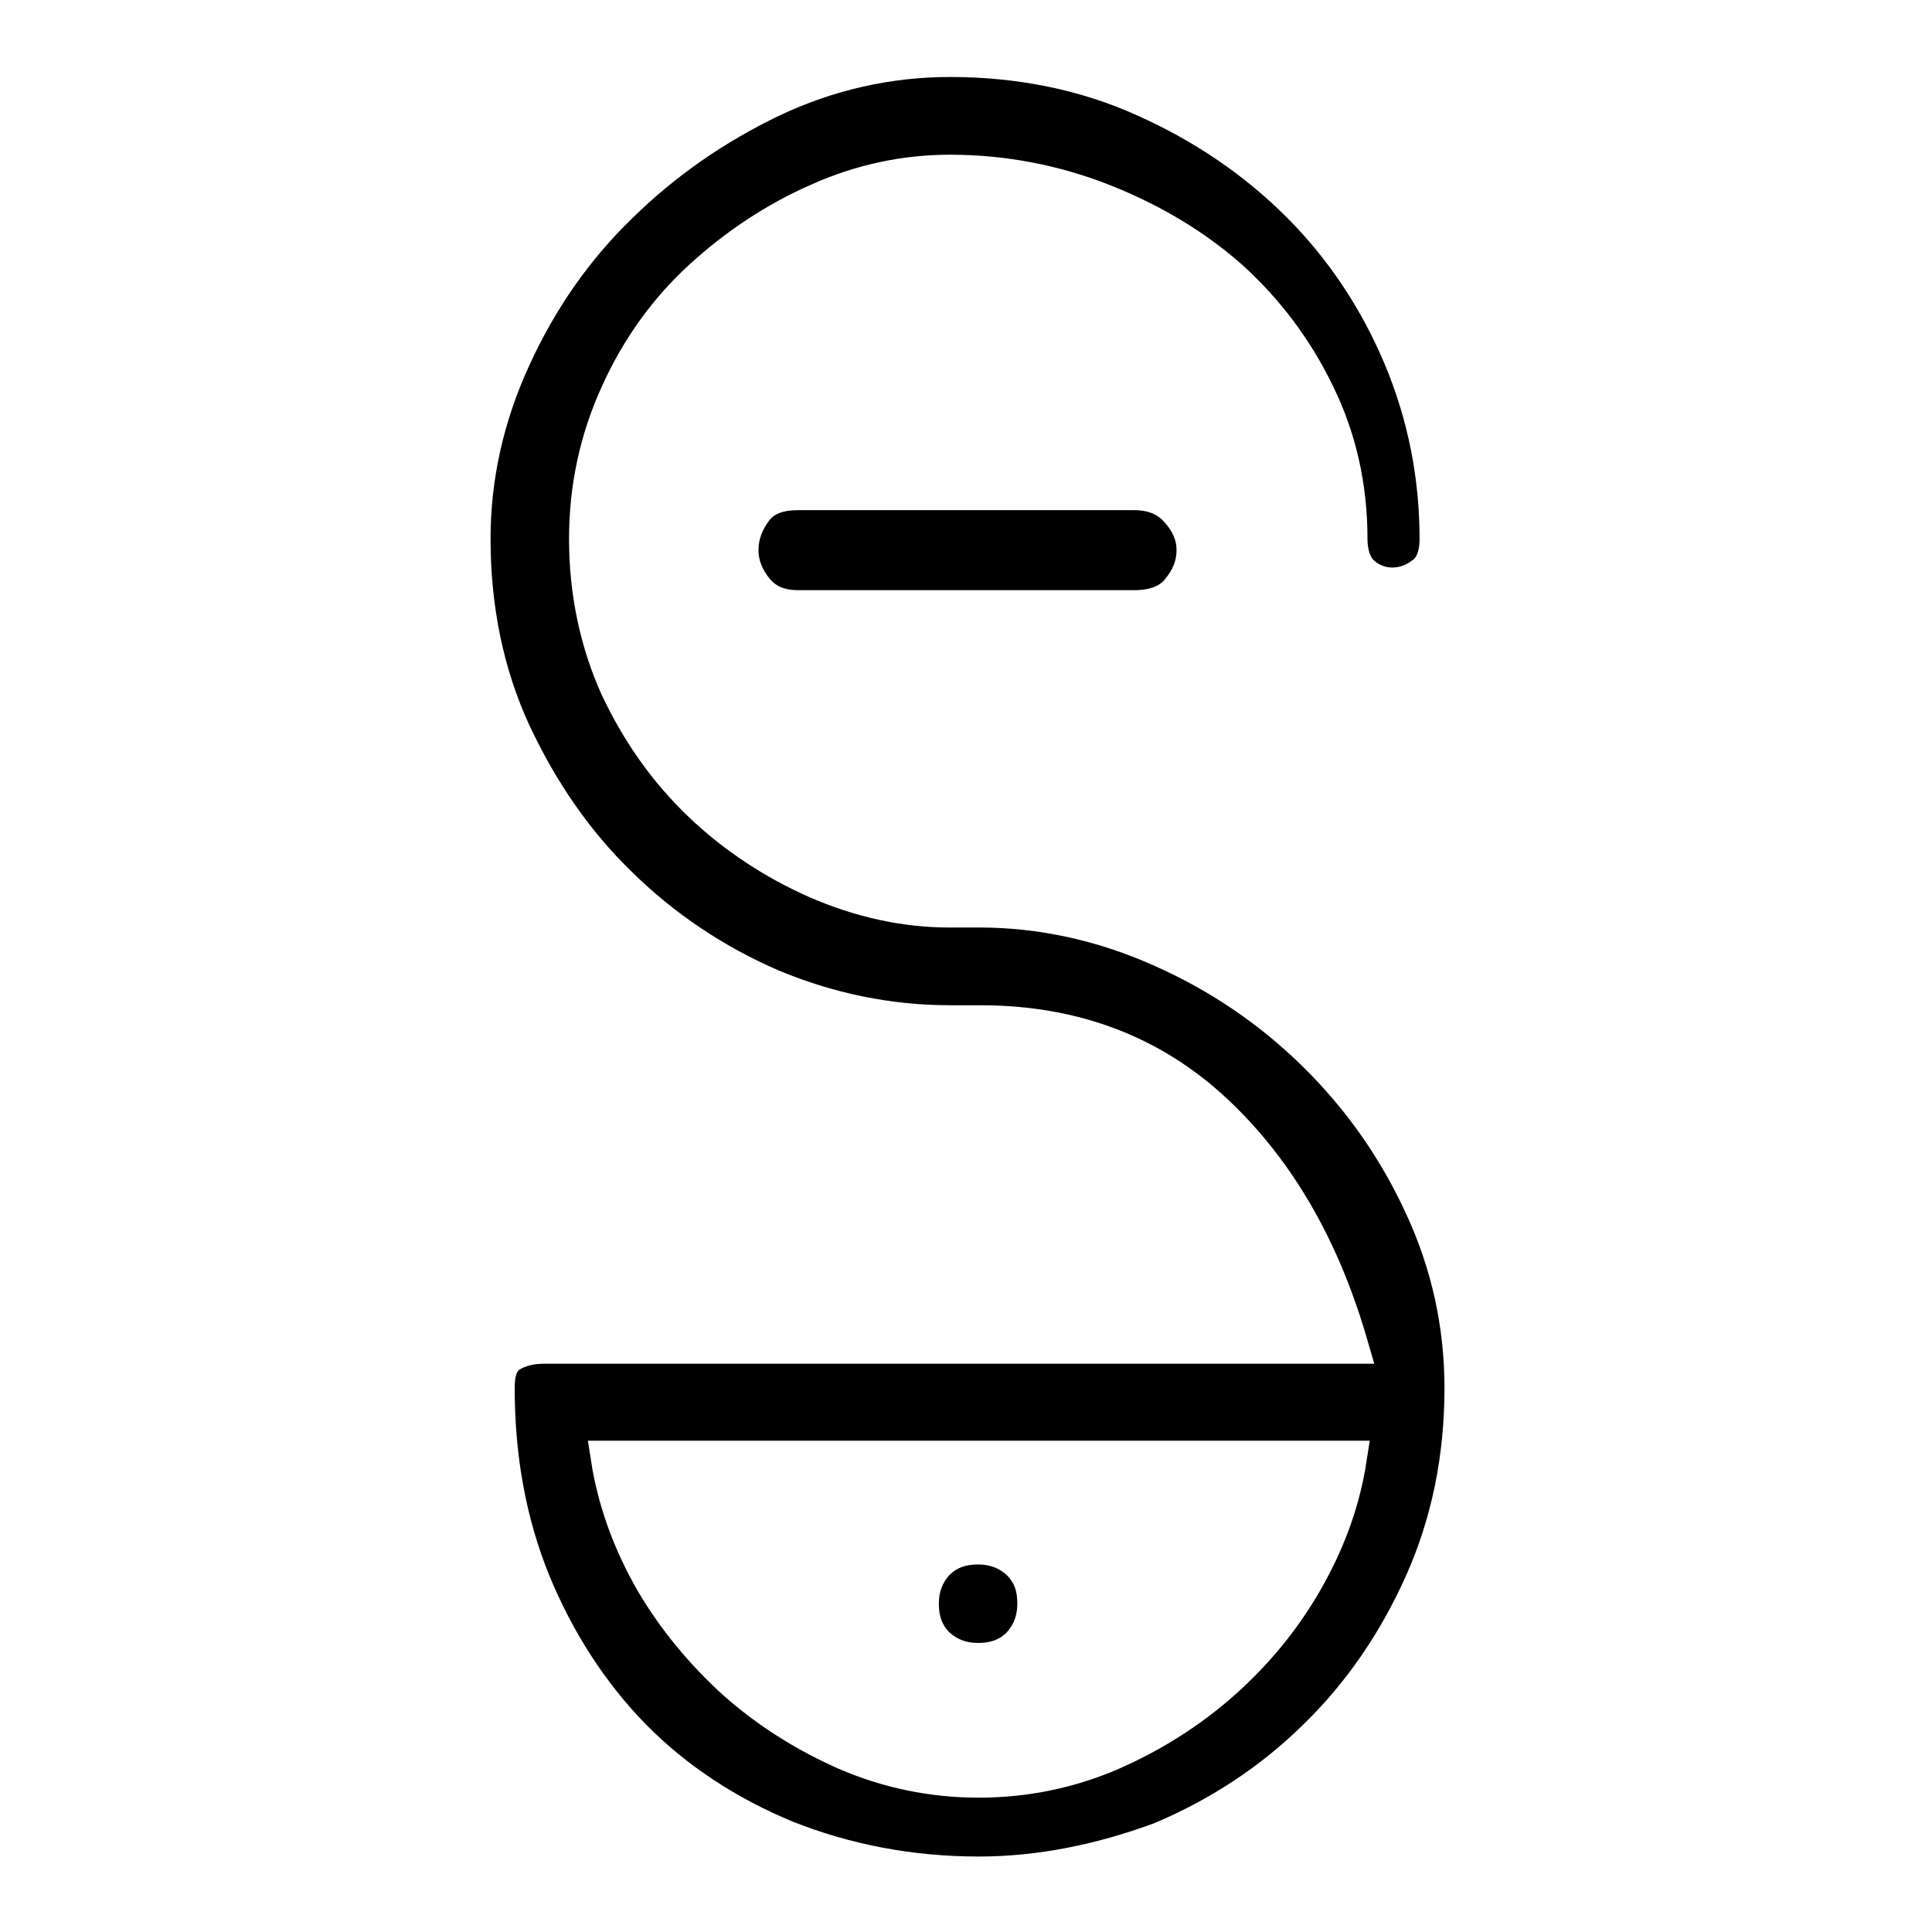
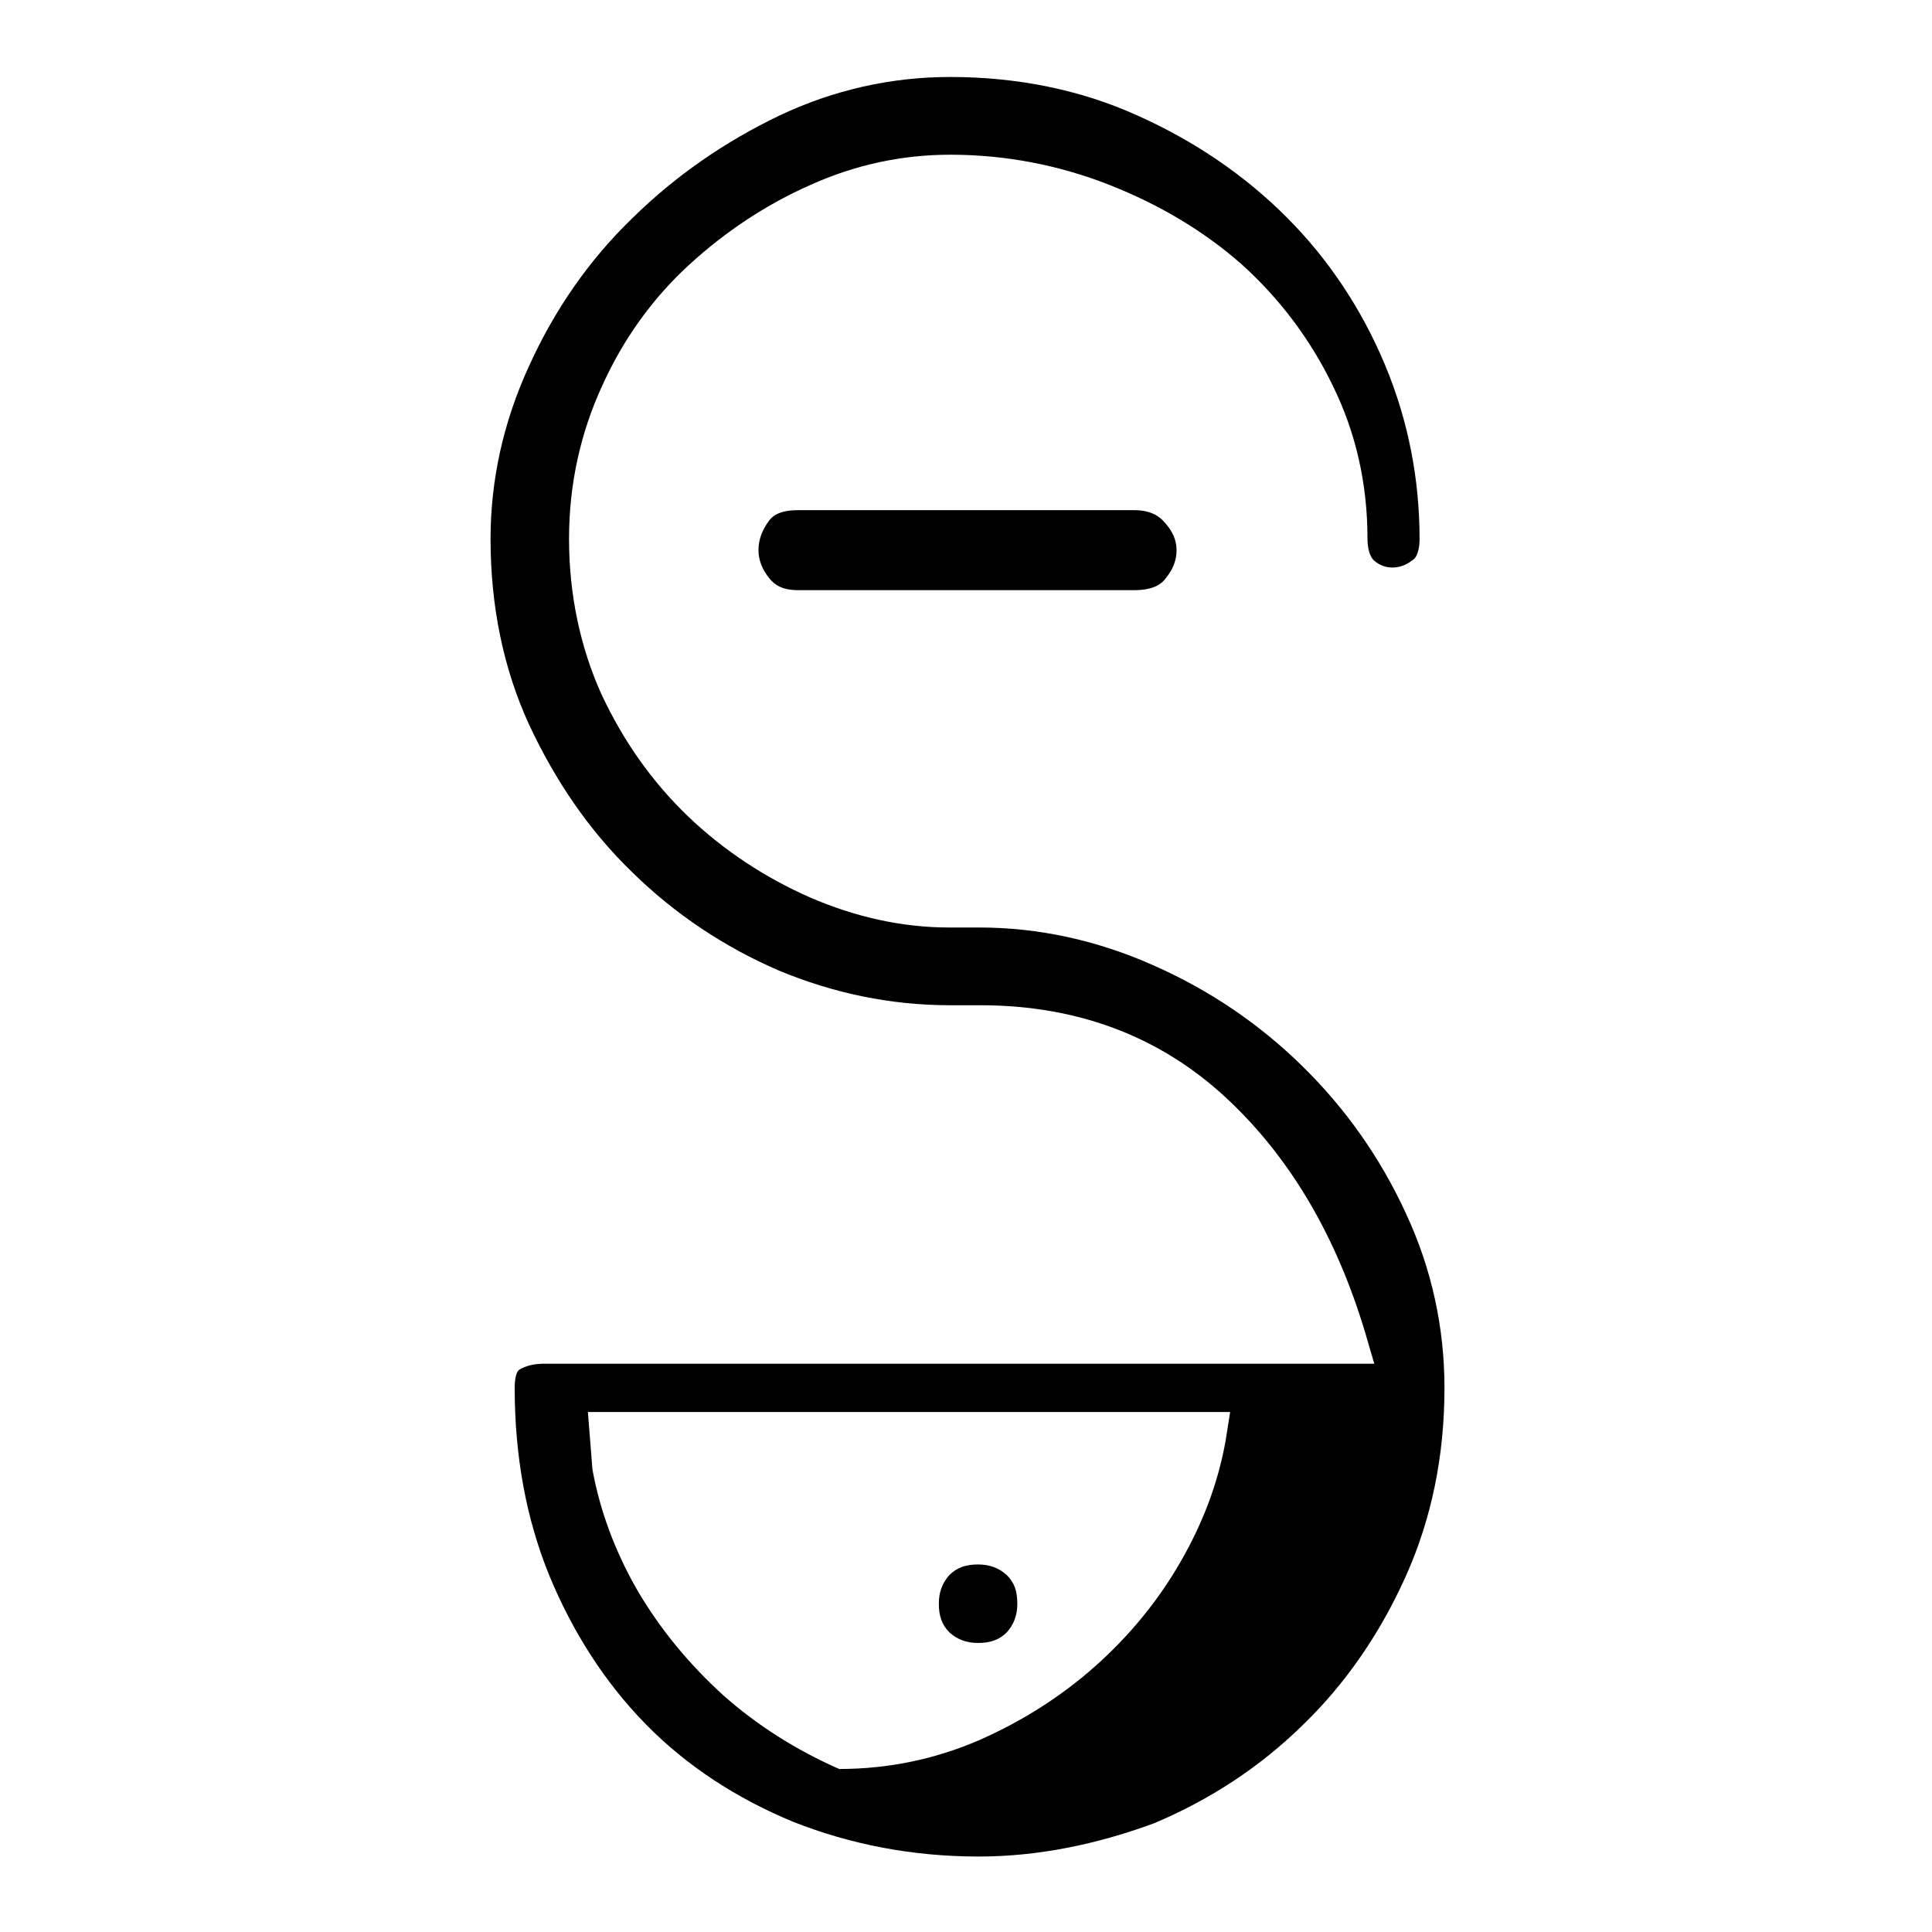
<svg xmlns="http://www.w3.org/2000/svg" version="1.1" x="0px" y="0px" viewBox="0 0 256 256" enable-background="new 0 0 256 256" xml:space="preserve">
  <g>
    <g>
-       <path fill="#000000" d="M129.7,246c-8.8,0-17-1.6-24.6-4.6c-7.5-3.1-14.1-7.4-19.5-12.9c-5.4-5.5-9.7-12.2-12.8-19.7c-3.1-7.6-4.6-15.9-4.6-24.9c0-1.5,0.3-2.2,0.6-2.4c0.8-0.5,1.9-0.8,3.3-0.8h110l-1.2-4.1c-3.8-12.7-9.9-23.2-18.4-31.1c-8.7-8.1-19.6-12.3-32.6-12.3h-4c-7.9,0-15.5-1.6-22.7-4.6c-7.2-3.1-13.8-7.5-19.4-13c-5.7-5.5-10.2-12.1-13.7-19.6c-3.4-7.4-5.1-15.7-5.1-24.6c0-7.8,1.7-15.5,5.1-22.9c3.4-7.5,8-14.1,13.7-19.6c5.7-5.6,12.2-10.1,19.5-13.6c7.2-3.4,14.8-5.1,22.6-5.1c8.9,0,17.3,1.7,24.8,5.1c7.6,3.4,14.2,7.9,19.8,13.5c5.5,5.5,9.9,12.1,13,19.5c3.1,7.4,4.6,15.2,4.6,23.1c0,2.1-0.7,2.7-0.9,2.8c-0.9,0.7-1.8,1-2.7,1c-0.9,0-1.7-0.3-2.4-0.9c-0.7-0.6-0.9-1.9-0.9-2.9c0-7.2-1.5-14-4.6-20.3c-3-6.2-7.1-11.6-12.1-16.1c-5-4.4-10.9-7.9-17.5-10.5c-6.6-2.6-13.7-4-21.1-4c-6.3,0-12.5,1.3-18.5,4c-5.9,2.6-11.3,6.2-16.1,10.6c-4.8,4.4-8.7,9.8-11.5,16c-2.9,6.3-4.4,13.1-4.4,20.3c0,7.4,1.5,14.4,4.3,20.6c2.9,6.2,6.7,11.6,11.5,16.2c4.7,4.5,10.2,8.1,16.1,10.7c6,2.6,12.2,4,18.5,4h4c7.8,0,15.6,1.7,23,5c7.5,3.3,14.1,7.8,19.8,13.4c5.7,5.6,10.3,12.1,13.7,19.5c3.4,7.3,5.1,15.1,5.1,23.1c0,9-1.7,17.3-5.1,24.9c-3.4,7.6-8,14.3-13.7,19.8c-5.6,5.5-12.3,9.9-19.7,13C145.3,244.4,137.5,246,129.7,246z M78.5,194.7c1,5.5,3,10.9,6,16.1c3,5.1,6.8,9.7,11.3,13.8c4.5,4,9.7,7.3,15.4,9.8c5.8,2.5,12,3.8,18.5,3.8c6.5,0,12.7-1.3,18.5-3.8c5.7-2.5,10.9-5.8,15.4-9.8c4.5-4,8.3-8.6,11.3-13.8c3-5.2,5-10.5,6-16.1l0.6-3.8H77.9L78.5,194.7z M129.6,217.7c-1.6,0-2.8-0.5-3.8-1.4c-1-1-1.4-2.2-1.4-3.8c0-1.6,0.5-2.8,1.4-3.8c1-1,2.2-1.4,3.8-1.4c1.6,0,2.8,0.5,3.8,1.4c1,1,1.4,2.1,1.4,3.8c0,1.6-0.5,2.8-1.4,3.8C132.4,217.3,131.2,217.7,129.6,217.7z M105.8,78.2c-2.3,0-3.2-0.8-3.8-1.5c-1-1.2-1.5-2.5-1.5-3.8c0-1.4,0.5-2.7,1.4-3.9c0.3-0.4,1.1-1.4,3.8-1.4h44.6c2.3,0,3.4,0.9,4,1.6c1.1,1.2,1.6,2.4,1.6,3.7c0,1.4-0.5,2.6-1.5,3.8c-0.3,0.4-1.2,1.5-4.1,1.5H105.8L105.8,78.2z" />
+       <path fill="#000000" d="M129.7,246c-8.8,0-17-1.6-24.6-4.6c-7.5-3.1-14.1-7.4-19.5-12.9c-5.4-5.5-9.7-12.2-12.8-19.7c-3.1-7.6-4.6-15.9-4.6-24.9c0-1.5,0.3-2.2,0.6-2.4c0.8-0.5,1.9-0.8,3.3-0.8h110l-1.2-4.1c-3.8-12.7-9.9-23.2-18.4-31.1c-8.7-8.1-19.6-12.3-32.6-12.3h-4c-7.9,0-15.5-1.6-22.7-4.6c-7.2-3.1-13.8-7.5-19.4-13c-5.7-5.5-10.2-12.1-13.7-19.6c-3.4-7.4-5.1-15.7-5.1-24.6c0-7.8,1.7-15.5,5.1-22.9c3.4-7.5,8-14.1,13.7-19.6c5.7-5.6,12.2-10.1,19.5-13.6c7.2-3.4,14.8-5.1,22.6-5.1c8.9,0,17.3,1.7,24.8,5.1c7.6,3.4,14.2,7.9,19.8,13.5c5.5,5.5,9.9,12.1,13,19.5c3.1,7.4,4.6,15.2,4.6,23.1c0,2.1-0.7,2.7-0.9,2.8c-0.9,0.7-1.8,1-2.7,1c-0.9,0-1.7-0.3-2.4-0.9c-0.7-0.6-0.9-1.9-0.9-2.9c0-7.2-1.5-14-4.6-20.3c-3-6.2-7.1-11.6-12.1-16.1c-5-4.4-10.9-7.9-17.5-10.5c-6.6-2.6-13.7-4-21.1-4c-6.3,0-12.5,1.3-18.5,4c-5.9,2.6-11.3,6.2-16.1,10.6c-4.8,4.4-8.7,9.8-11.5,16c-2.9,6.3-4.4,13.1-4.4,20.3c0,7.4,1.5,14.4,4.3,20.6c2.9,6.2,6.7,11.6,11.5,16.2c4.7,4.5,10.2,8.1,16.1,10.7c6,2.6,12.2,4,18.5,4h4c7.8,0,15.6,1.7,23,5c7.5,3.3,14.1,7.8,19.8,13.4c5.7,5.6,10.3,12.1,13.7,19.5c3.4,7.3,5.1,15.1,5.1,23.1c0,9-1.7,17.3-5.1,24.9c-3.4,7.6-8,14.3-13.7,19.8c-5.6,5.5-12.3,9.9-19.7,13C145.3,244.4,137.5,246,129.7,246z M78.5,194.7c1,5.5,3,10.9,6,16.1c3,5.1,6.8,9.7,11.3,13.8c4.5,4,9.7,7.3,15.4,9.8c6.5,0,12.7-1.3,18.5-3.8c5.7-2.5,10.9-5.8,15.4-9.8c4.5-4,8.3-8.6,11.3-13.8c3-5.2,5-10.5,6-16.1l0.6-3.8H77.9L78.5,194.7z M129.6,217.7c-1.6,0-2.8-0.5-3.8-1.4c-1-1-1.4-2.2-1.4-3.8c0-1.6,0.5-2.8,1.4-3.8c1-1,2.2-1.4,3.8-1.4c1.6,0,2.8,0.5,3.8,1.4c1,1,1.4,2.1,1.4,3.8c0,1.6-0.5,2.8-1.4,3.8C132.4,217.3,131.2,217.7,129.6,217.7z M105.8,78.2c-2.3,0-3.2-0.8-3.8-1.5c-1-1.2-1.5-2.5-1.5-3.8c0-1.4,0.5-2.7,1.4-3.9c0.3-0.4,1.1-1.4,3.8-1.4h44.6c2.3,0,3.4,0.9,4,1.6c1.1,1.2,1.6,2.4,1.6,3.7c0,1.4-0.5,2.6-1.5,3.8c-0.3,0.4-1.2,1.5-4.1,1.5H105.8L105.8,78.2z" />
    </g>
  </g>
</svg>